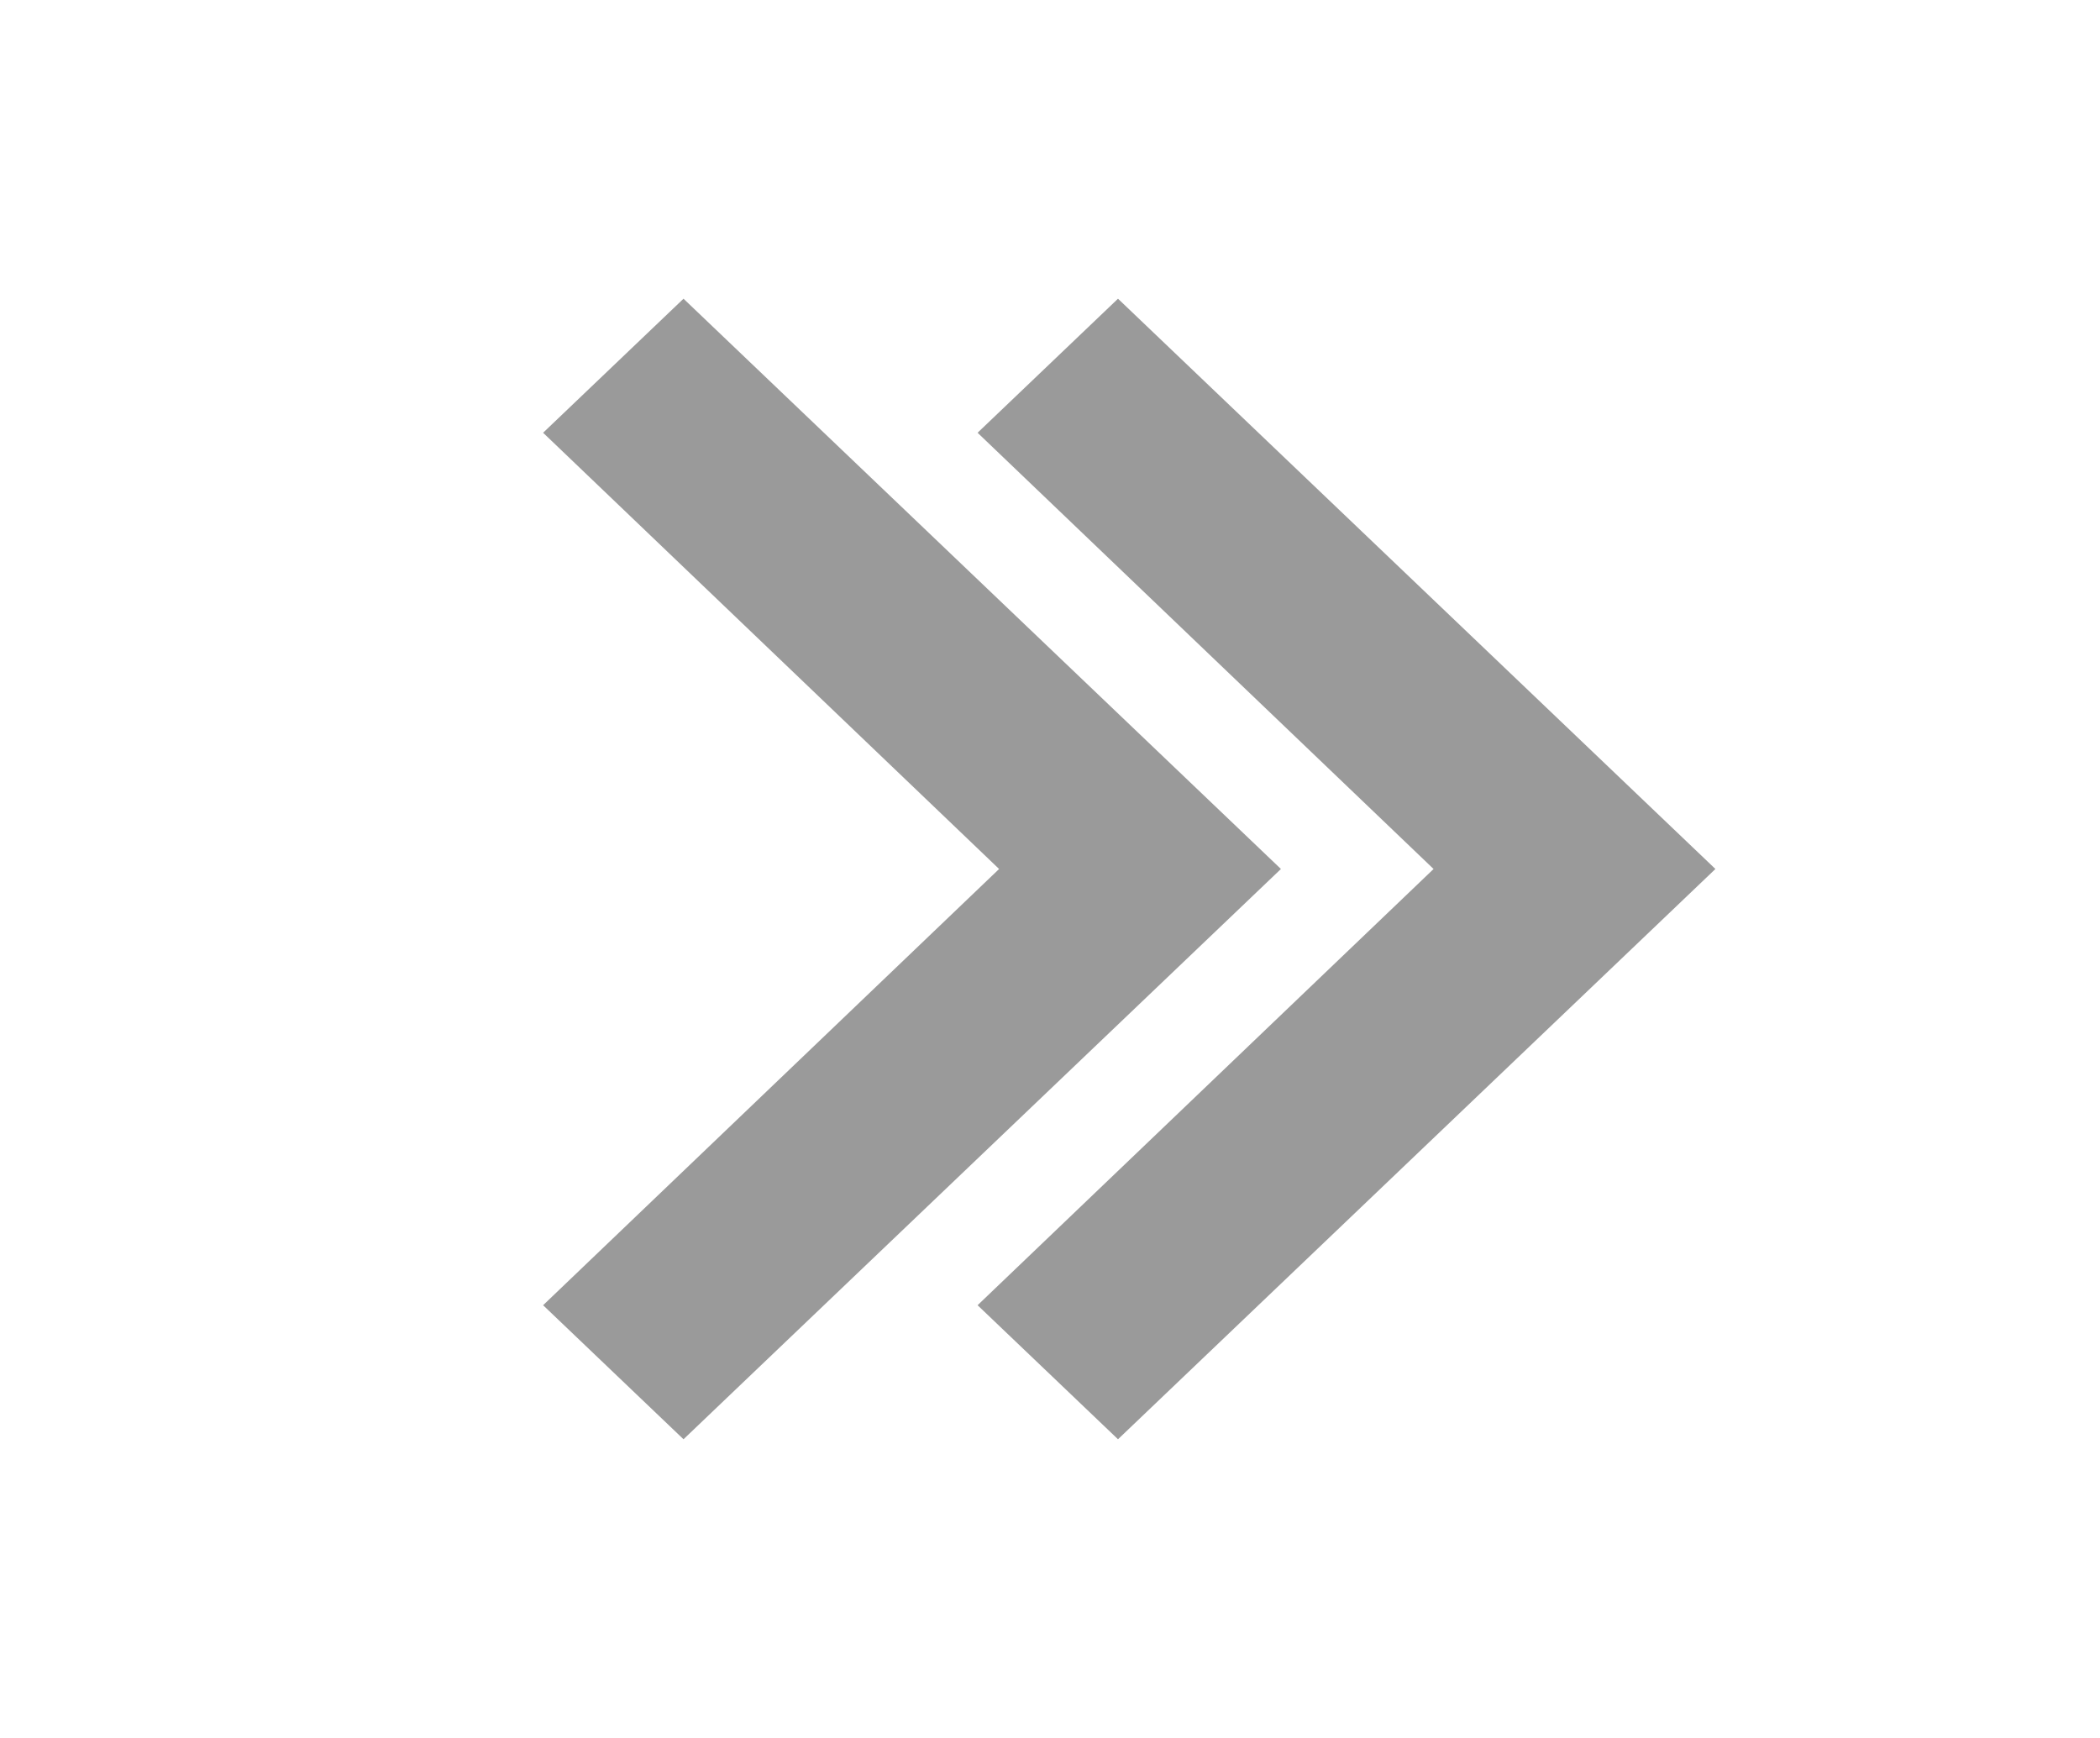
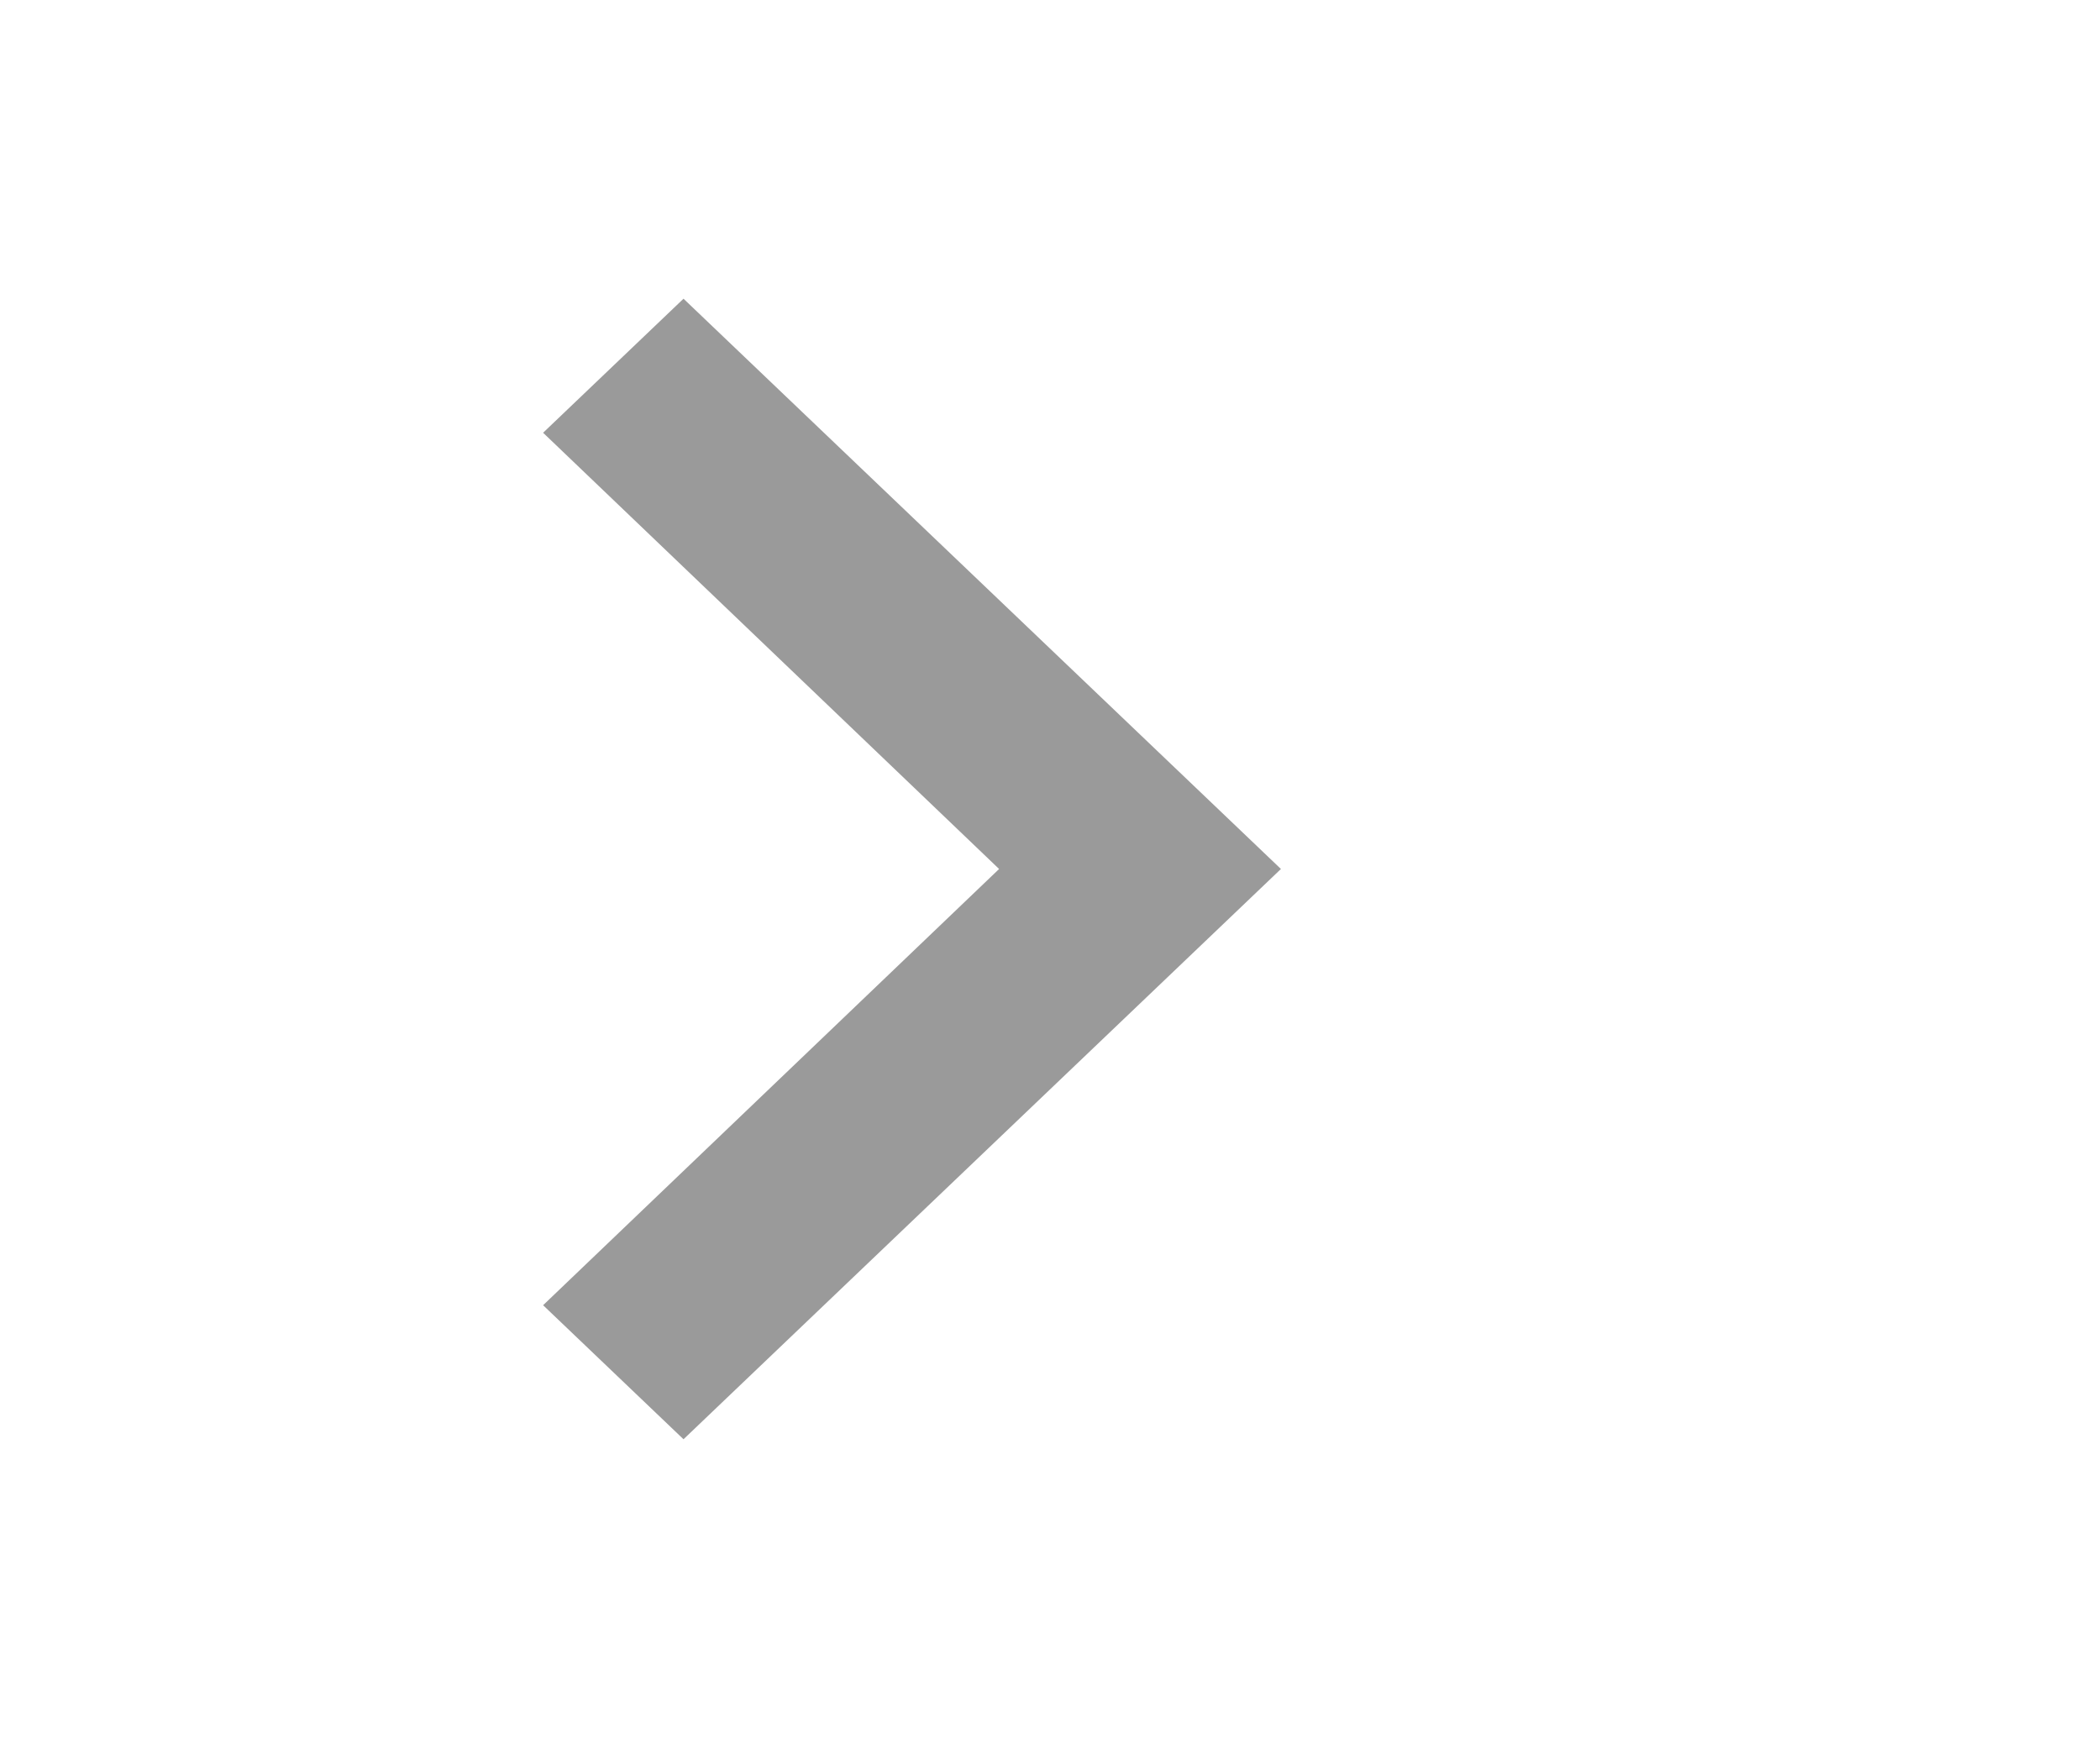
<svg xmlns="http://www.w3.org/2000/svg" width="29" height="24" viewBox="0 0 29 24" fill="none">
-   <path d="M15.439 4.125L13.5 5.976L19.797 12L13.5 18.024L15.439 19.875L23.689 12L15.439 4.125Z" fill="#9A9A9A" />
-   <path d="M9.439 4.125L7.5 5.976L13.797 12L7.5 18.024L9.439 19.875L17.689 12L9.439 4.125Z" fill="#9A9A9A" />
+   <path d="M9.439 4.125L7.5 5.976L13.797 12L7.5 18.024L9.439 19.875L17.689 12Z" fill="#9A9A9A" />
</svg>